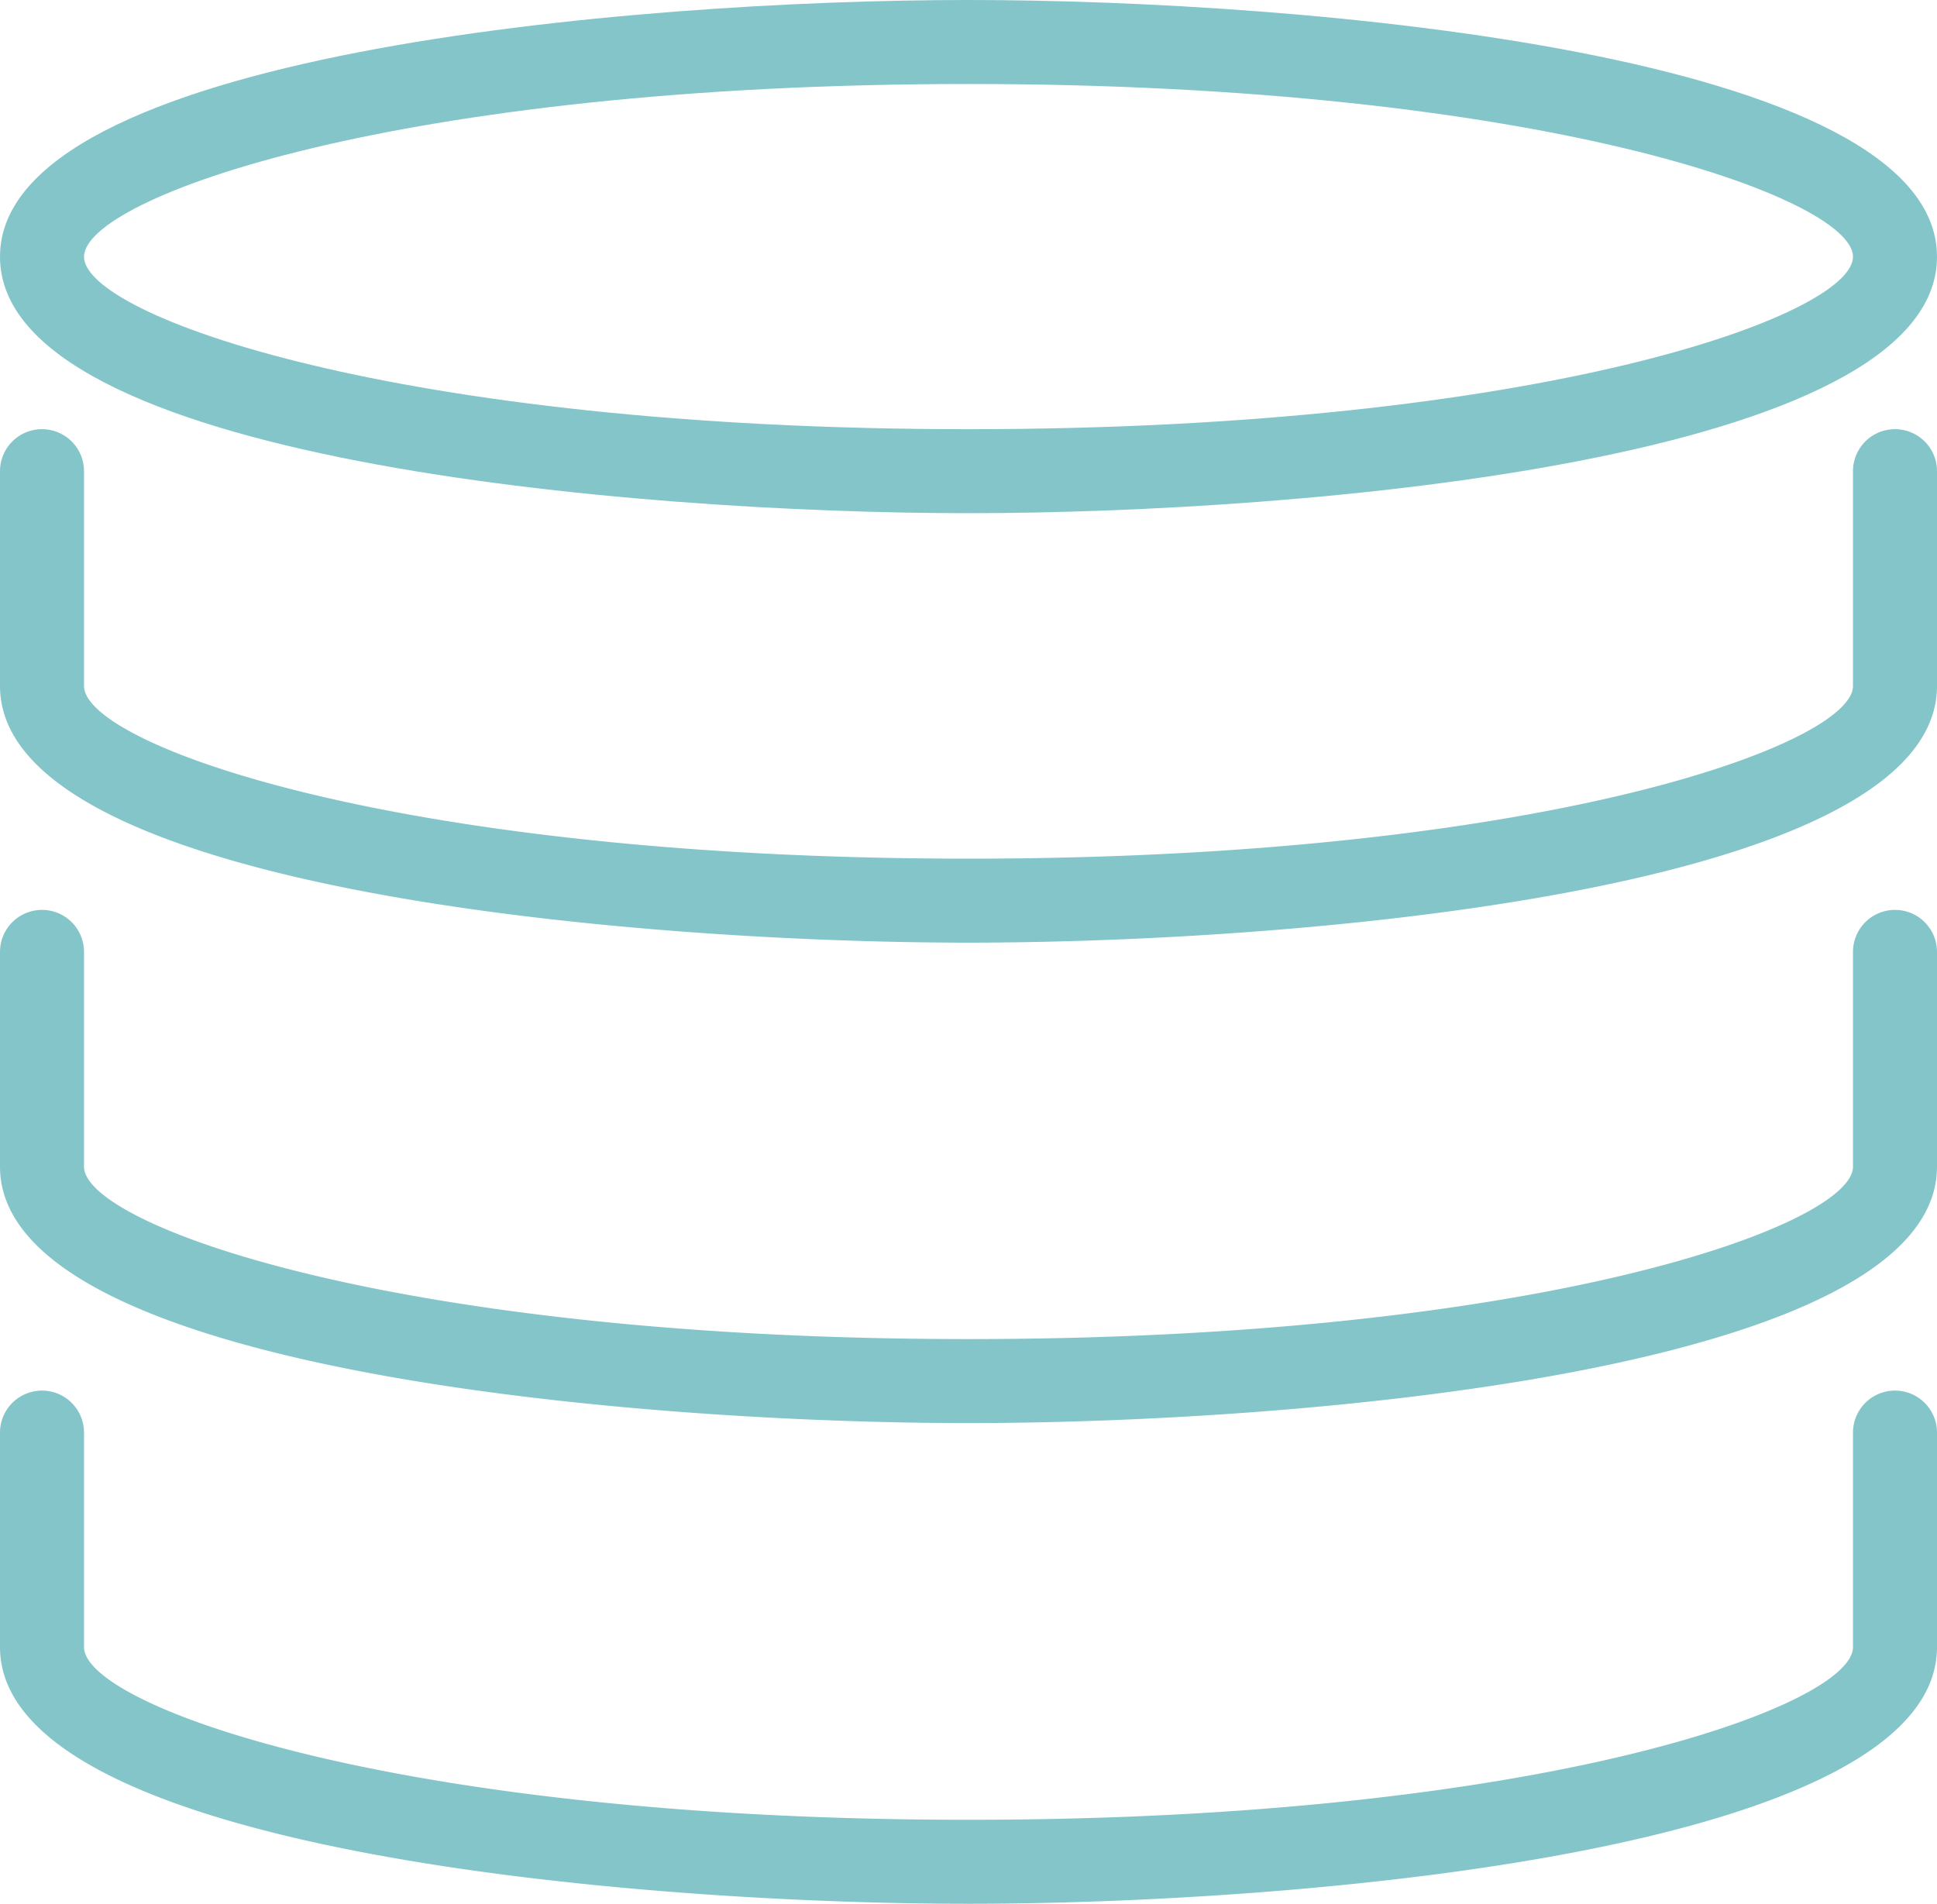
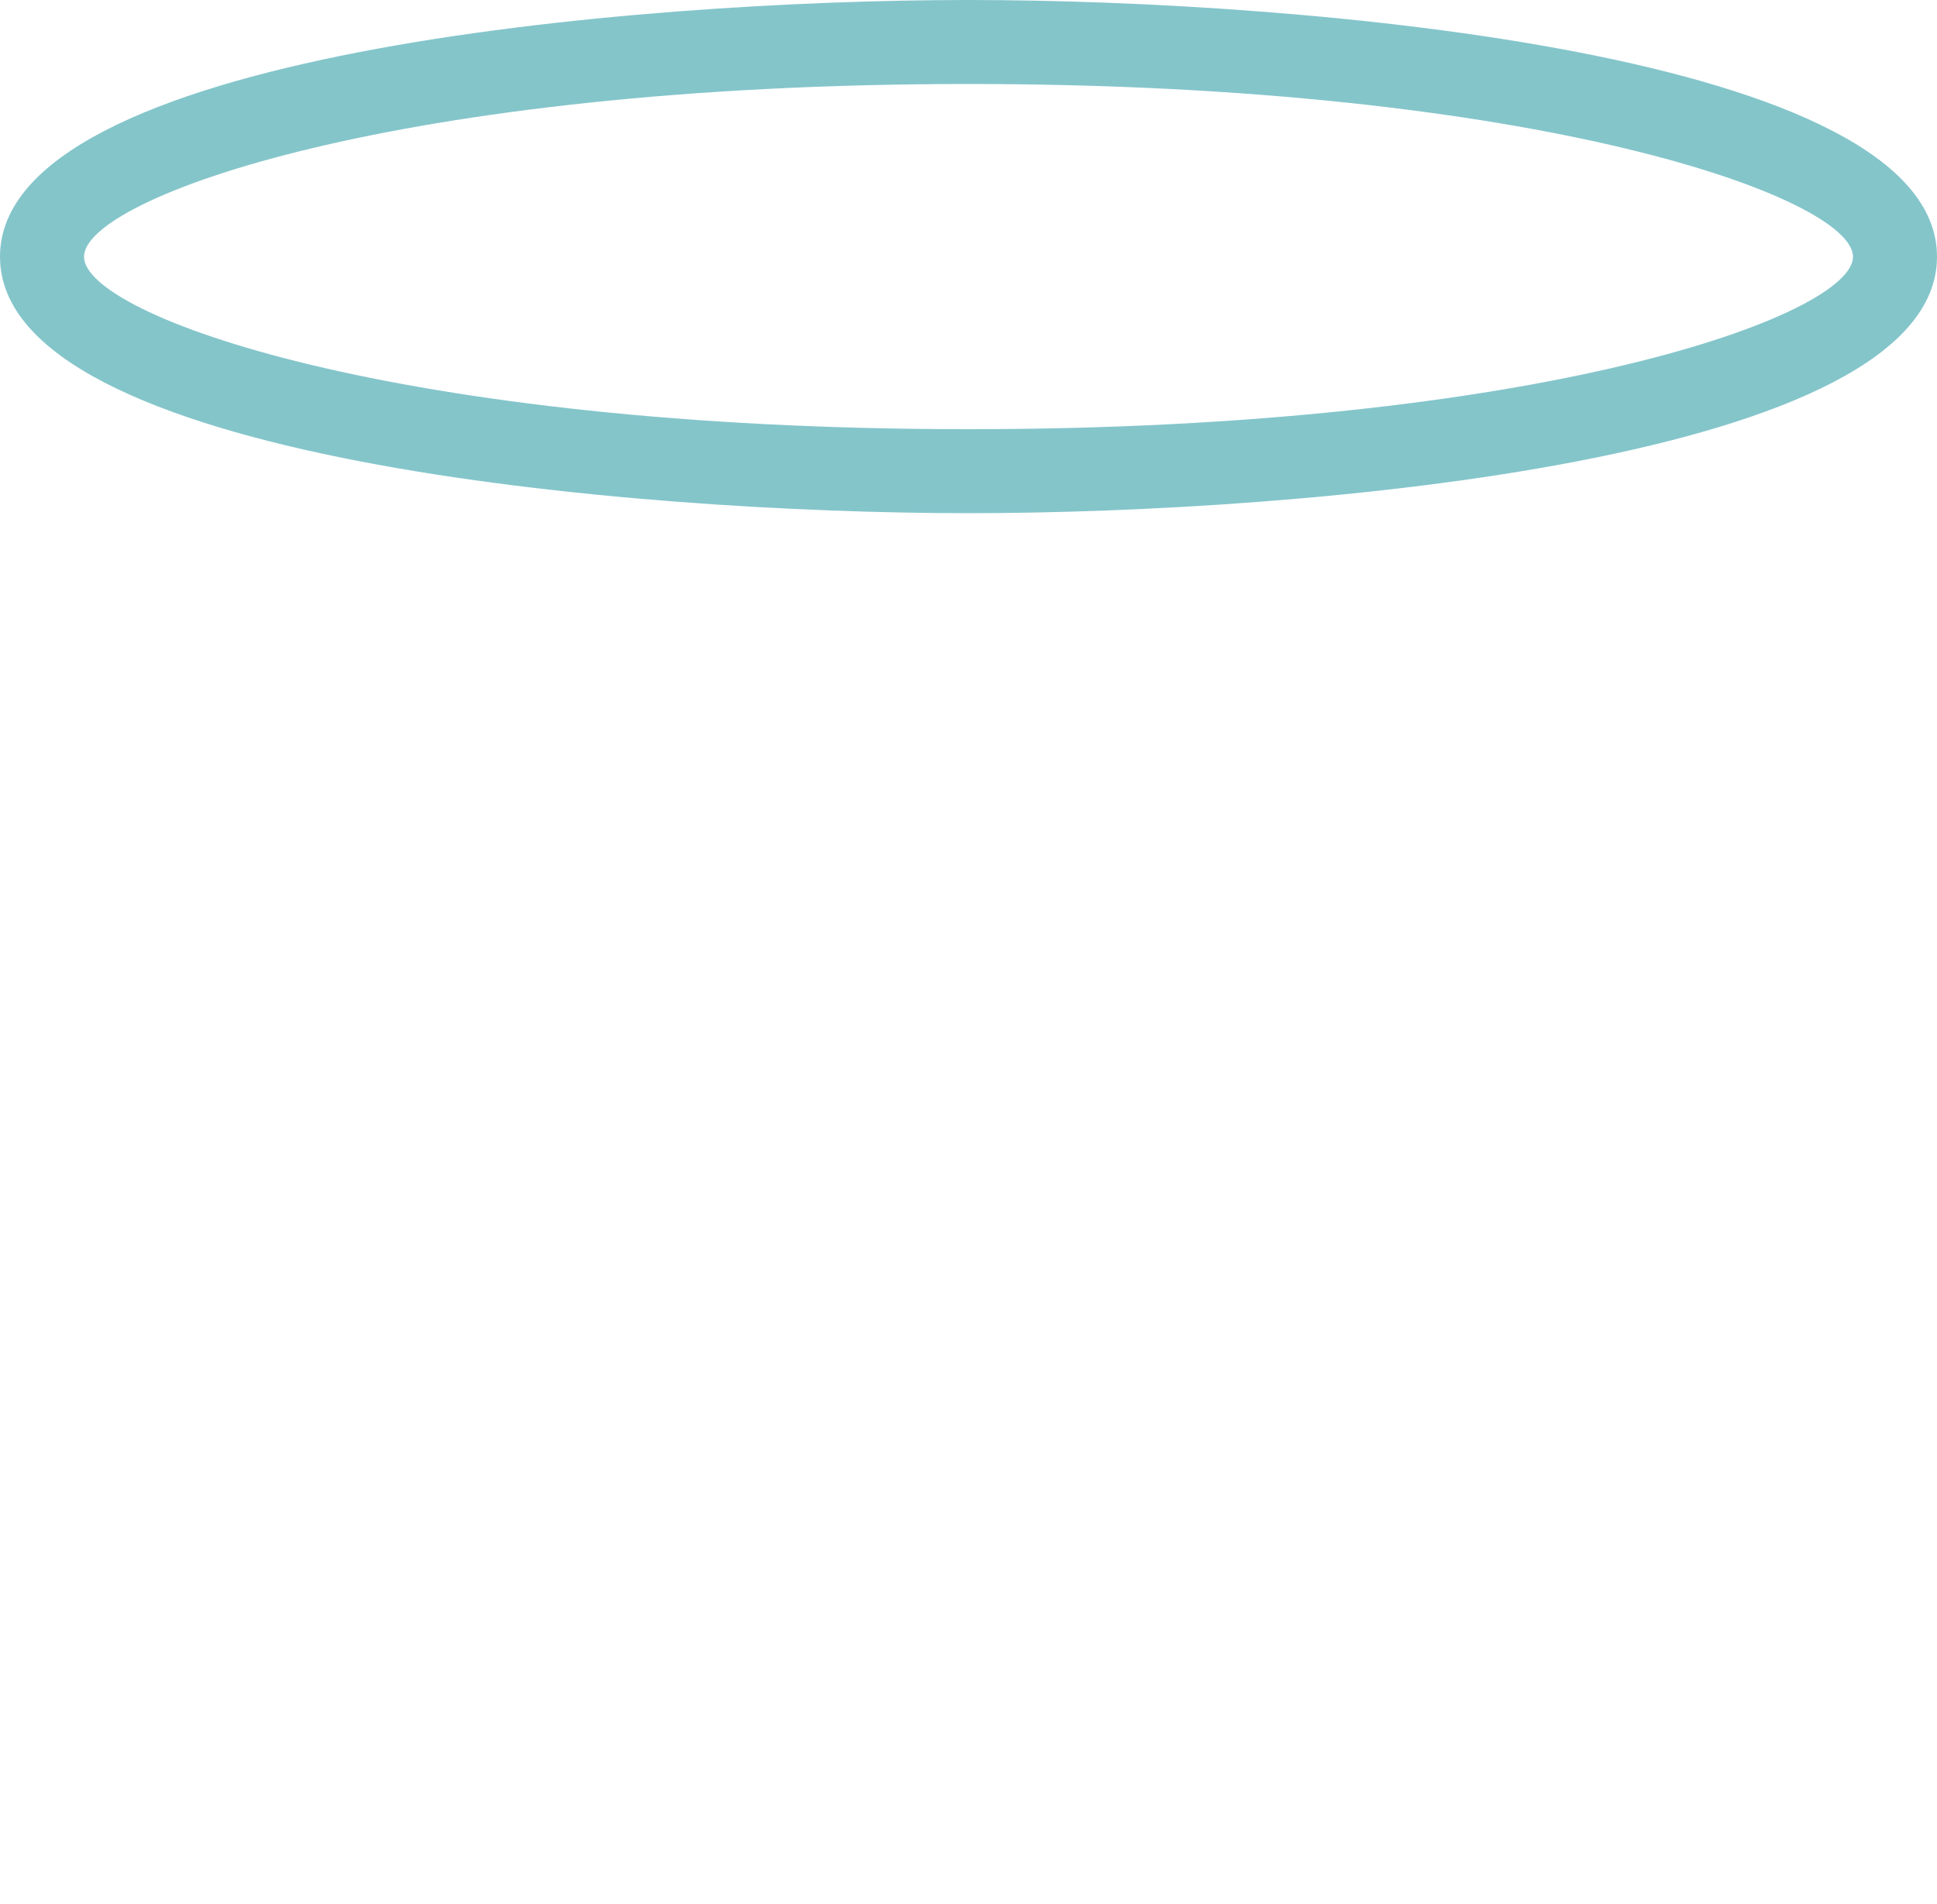
<svg xmlns="http://www.w3.org/2000/svg" viewBox="0 0 69.17 68">
  <defs>
    <style>.cls-1{fill:#84c5ca;}</style>
  </defs>
  <title>Asset 12</title>
  <g id="Layer_2" data-name="Layer 2">
    <g id="Layer_1-2" data-name="Layer 1">
      <path class="cls-1" d="M34.58,18.33C22.62,18.33,0,16.42,0,9.17S22.62,0,34.58,0,69.17,1.92,69.17,9.17,46.55,18.33,34.58,18.33ZM34.58,3C14.15,3,3,7.07,3,9.17s11.15,6.16,31.58,6.16,31.59-4.07,31.59-6.16S55,3,34.58,3Z" />
-       <path class="cls-1" d="M34.58,33.67C22.62,33.67,0,31.75,0,24.5V16.83a1.5,1.5,0,0,1,3,0V24.5c0,2.09,11.15,6.17,31.58,6.17s31.59-4.08,31.59-6.17V16.83a1.5,1.5,0,0,1,3,0V24.5C69.17,31.75,46.55,33.67,34.58,33.67Z" />
-       <path class="cls-1" d="M34.58,50.83C22.62,50.83,0,48.92,0,41.67V34a1.5,1.5,0,0,1,3,0v7.67c0,2.09,11.15,6.16,31.58,6.16s31.59-4.07,31.59-6.16V34a1.5,1.5,0,0,1,3,0v7.67C69.17,48.92,46.55,50.83,34.58,50.83Z" />
-       <path class="cls-1" d="M34.58,68C22.62,68,0,66.08,0,58.83V51.17a1.5,1.5,0,0,1,3,0v7.66C3,60.93,14.15,65,34.58,65s31.59-4.07,31.59-6.17V51.17a1.5,1.5,0,0,1,3,0v7.66C69.17,66.08,46.55,68,34.58,68Z" />
    </g>
  </g>
</svg>